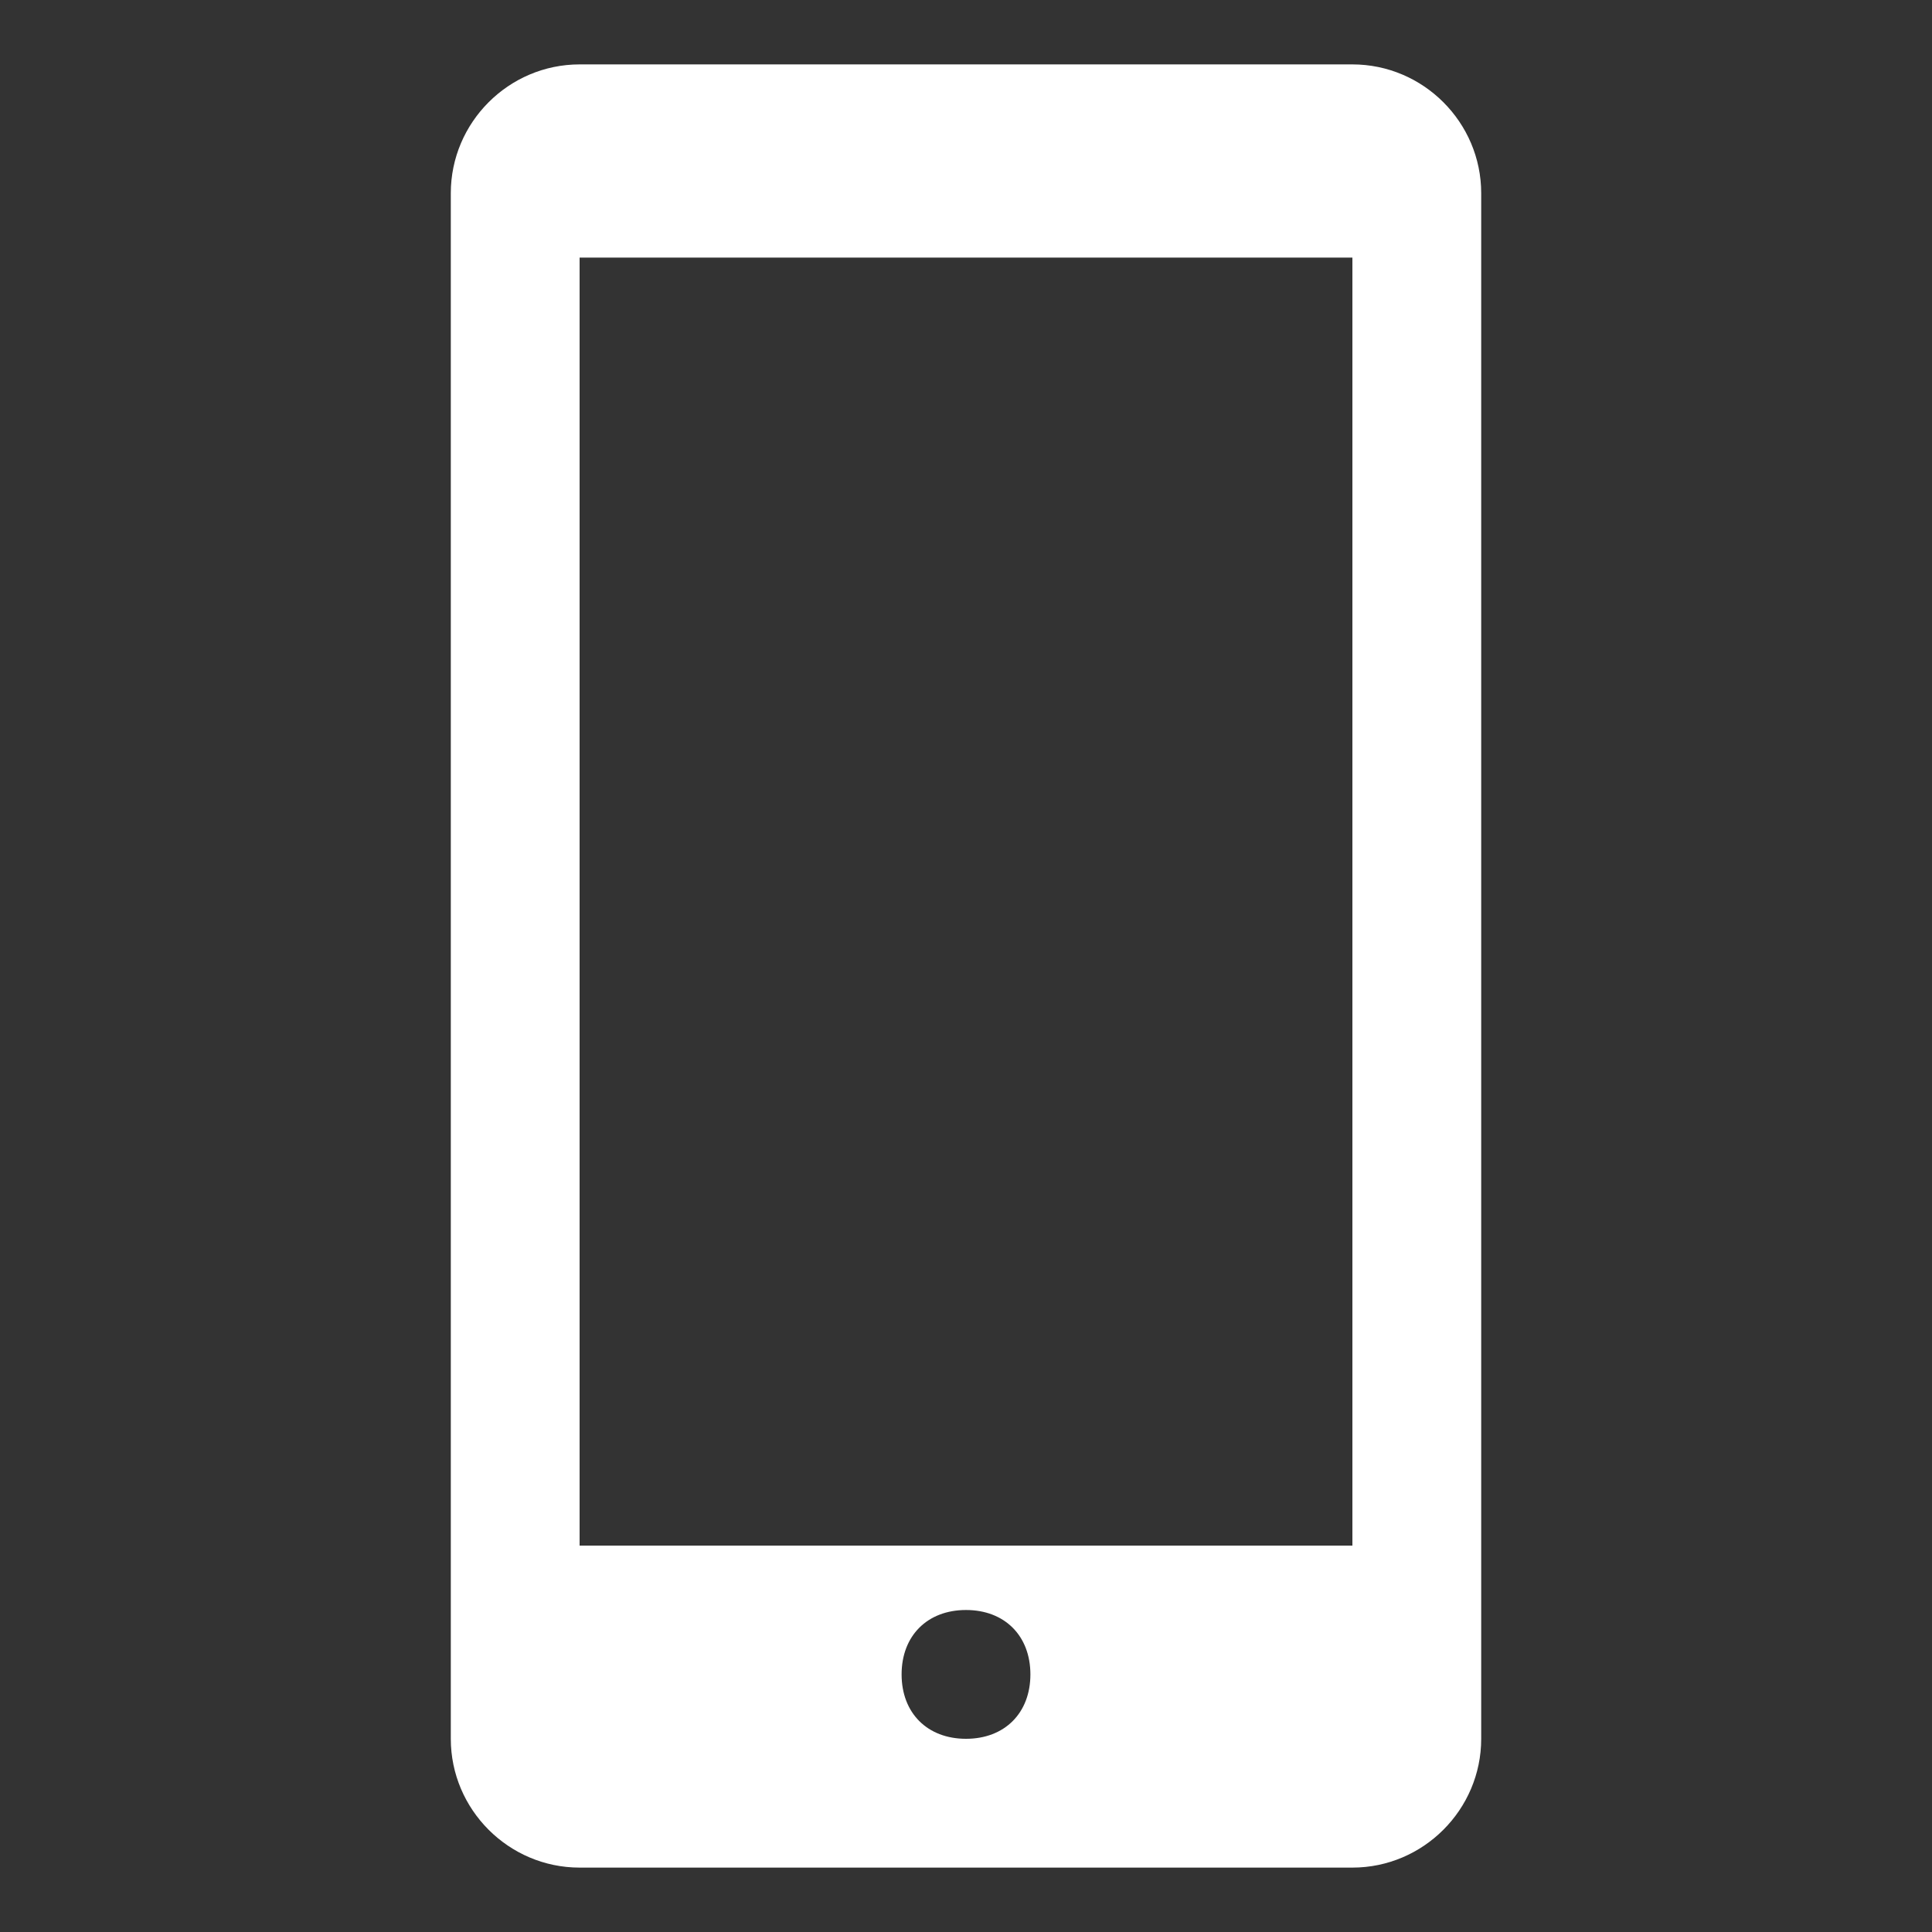
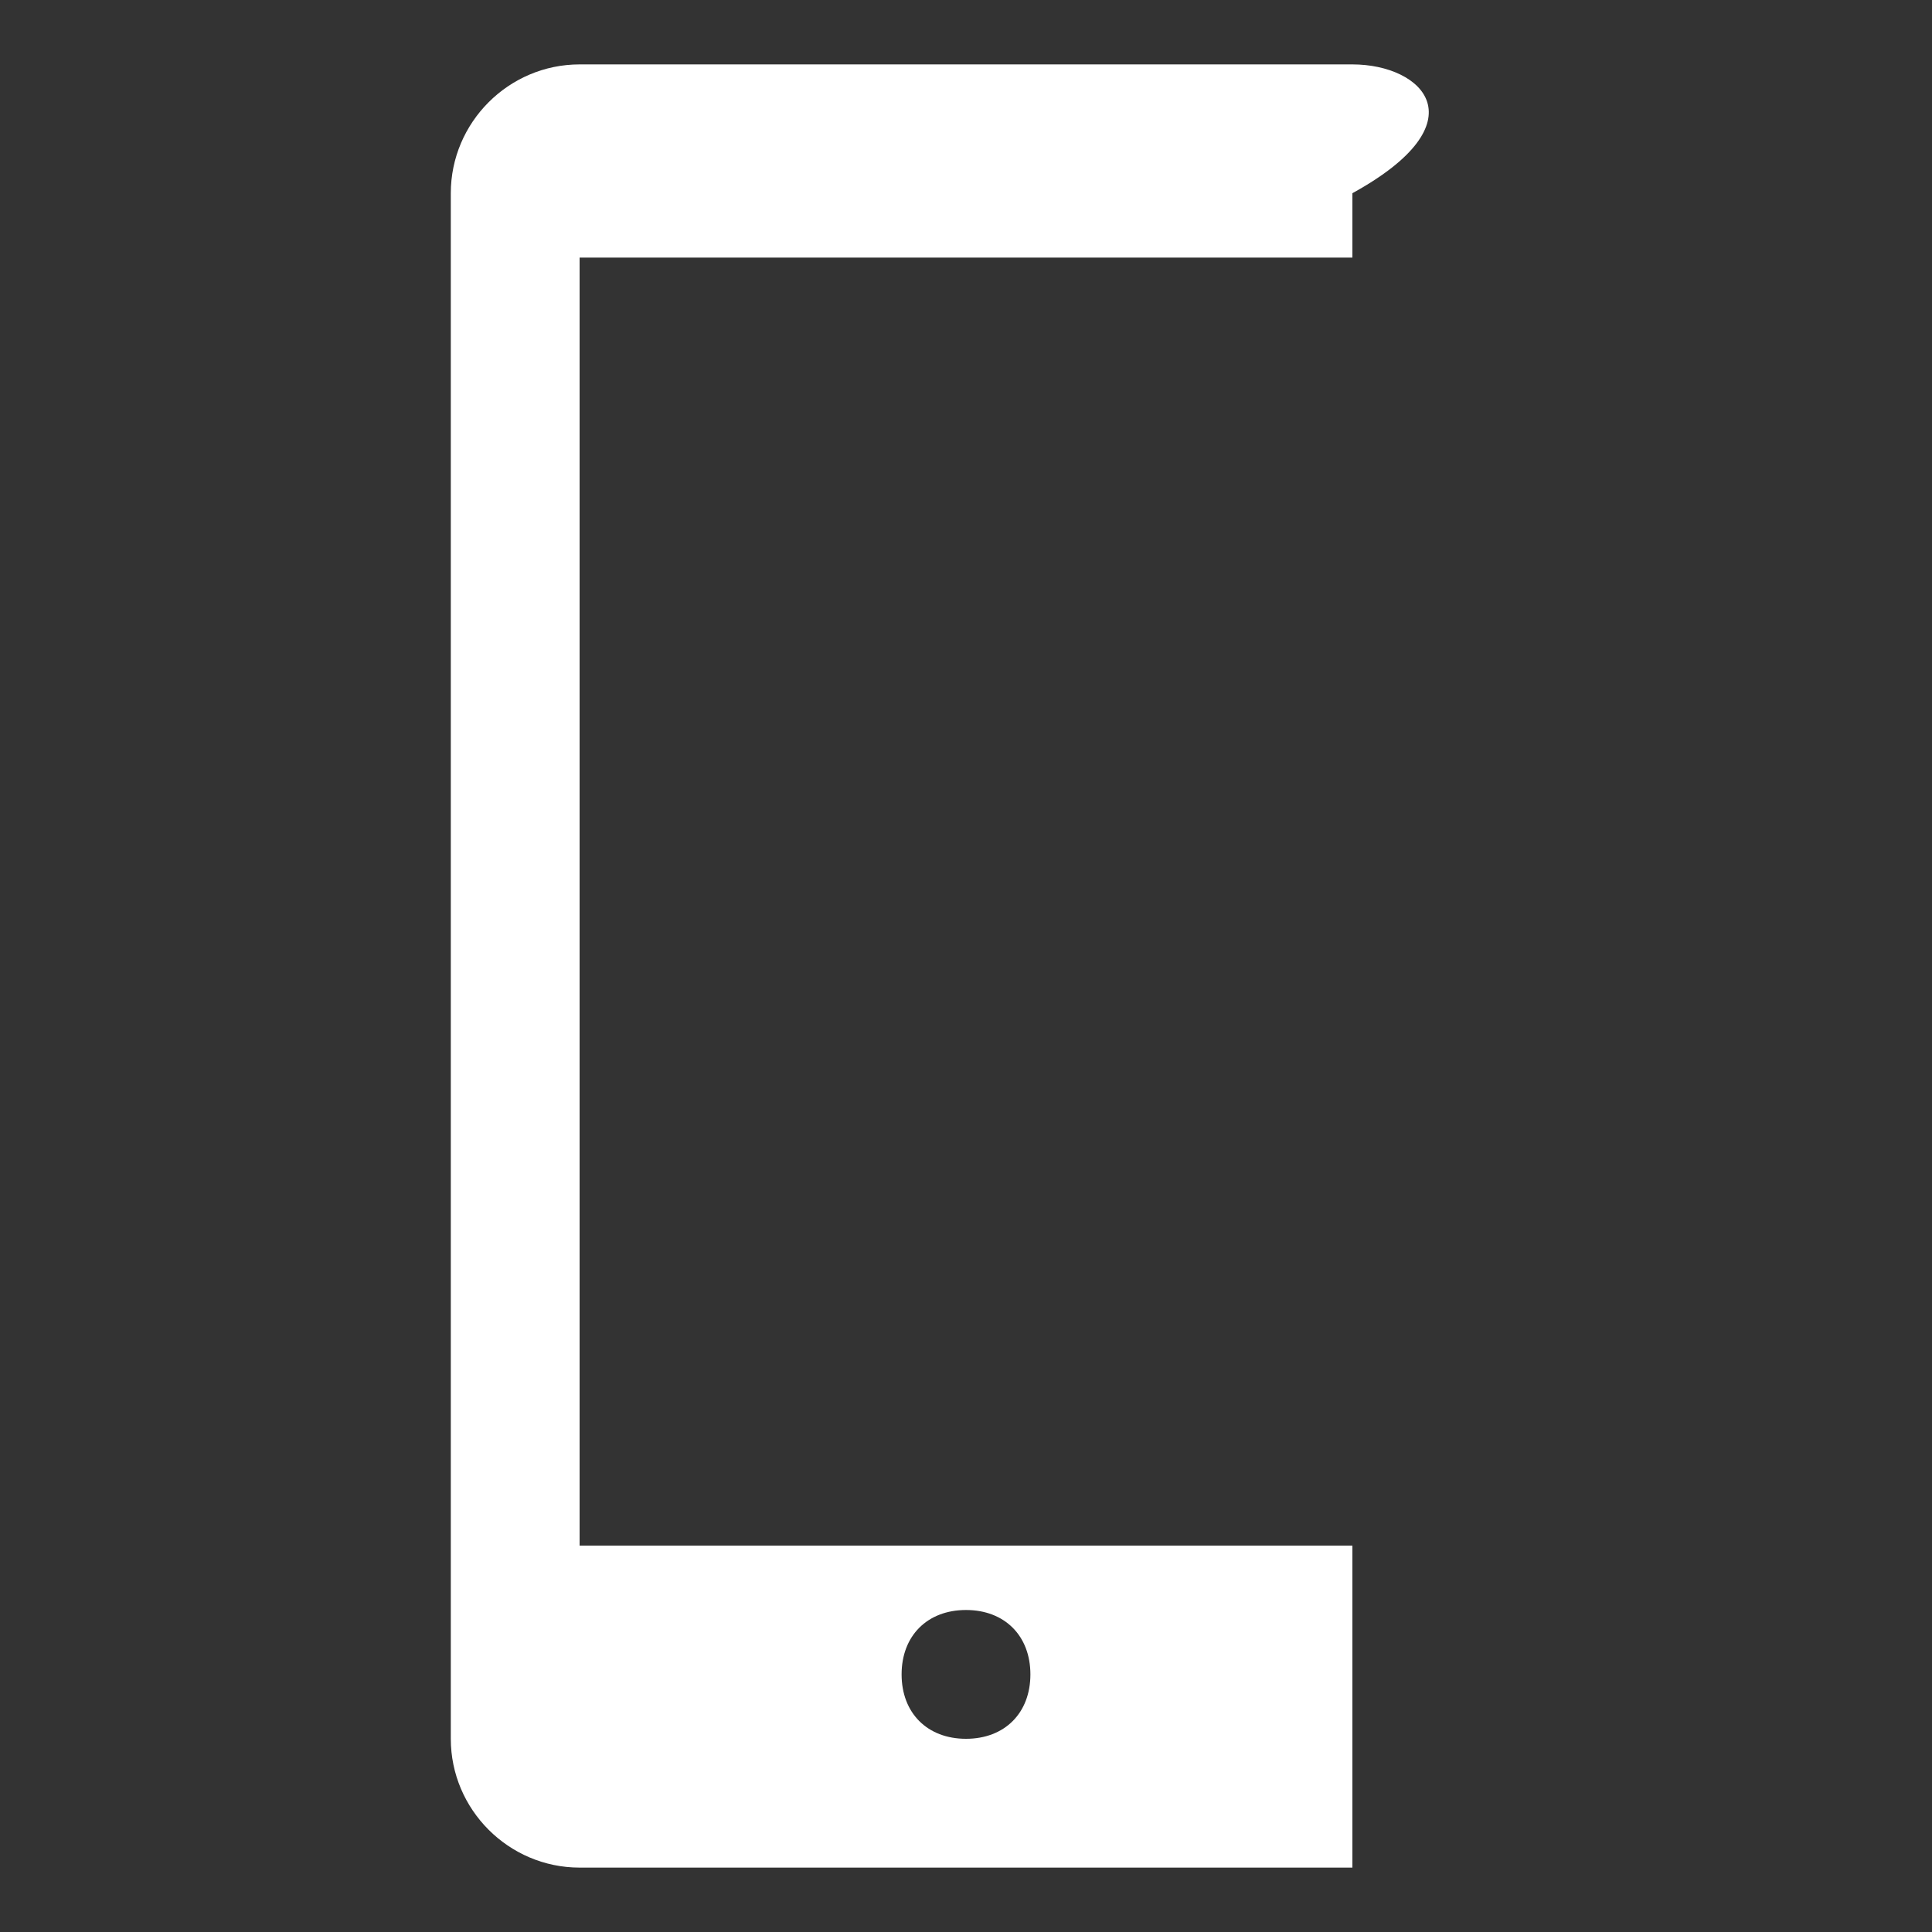
<svg xmlns="http://www.w3.org/2000/svg" version="1.1" id="Layer_1" x="0px" y="0px" viewBox="0 0 30 30" style="enable-background:new 0 0 30 30;" xml:space="preserve">
  <rect x="0" y="0" width="30" height="30" fill="#333333" stroke="none" />
  <style type="text/css">
	.st0{fill:#FFFFFF;}
</style>
-   <path class="st0" d="M21,1H9C7.9,1,7,1.9,7,3v24c0,1.1,0.9,2,2,2h12c1.1,0,2-0.9,2-2V3C23,1.9,22.1,1,21,1z M15,27c-0.6,0-1-0.4-1-1  s0.4-1,1-1s1,0.4,1,1S15.6,27,15,27z M21,24H9V4h12V24z" />
+   <path class="st0" d="M21,1H9C7.9,1,7,1.9,7,3v24c0,1.1,0.9,2,2,2h12V3C23,1.9,22.1,1,21,1z M15,27c-0.6,0-1-0.4-1-1  s0.4-1,1-1s1,0.4,1,1S15.6,27,15,27z M21,24H9V4h12V24z" />
</svg>